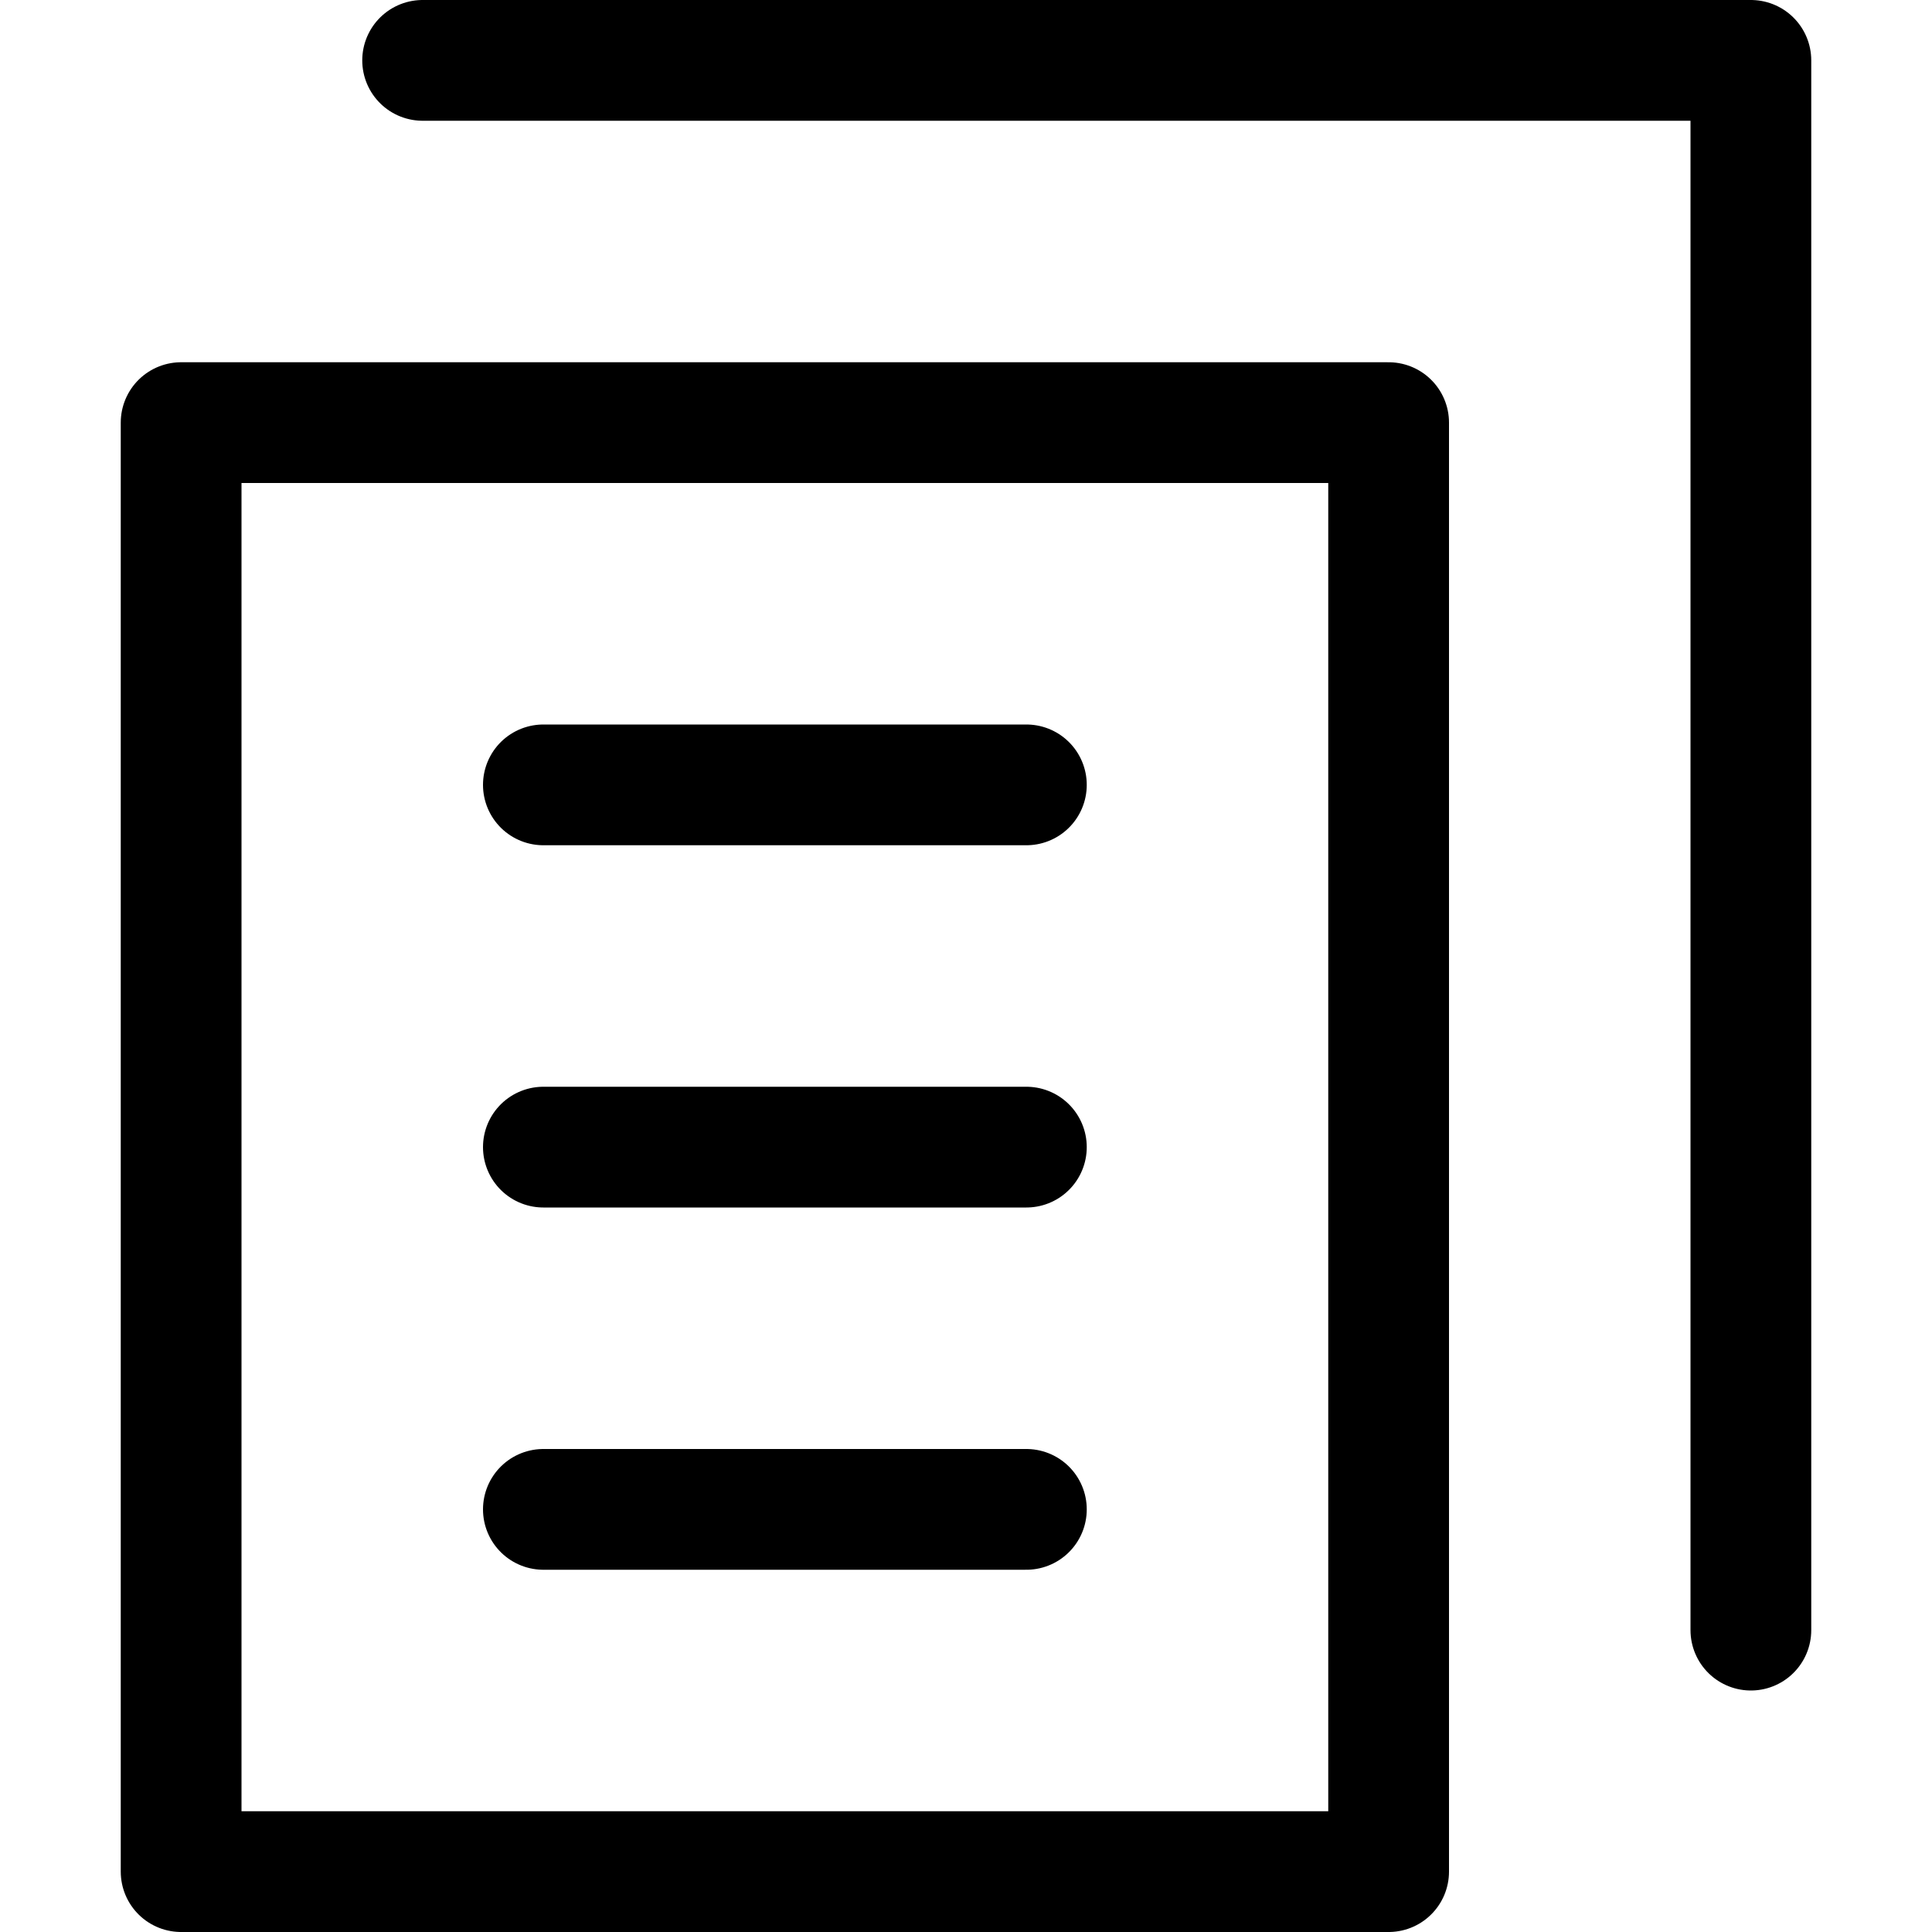
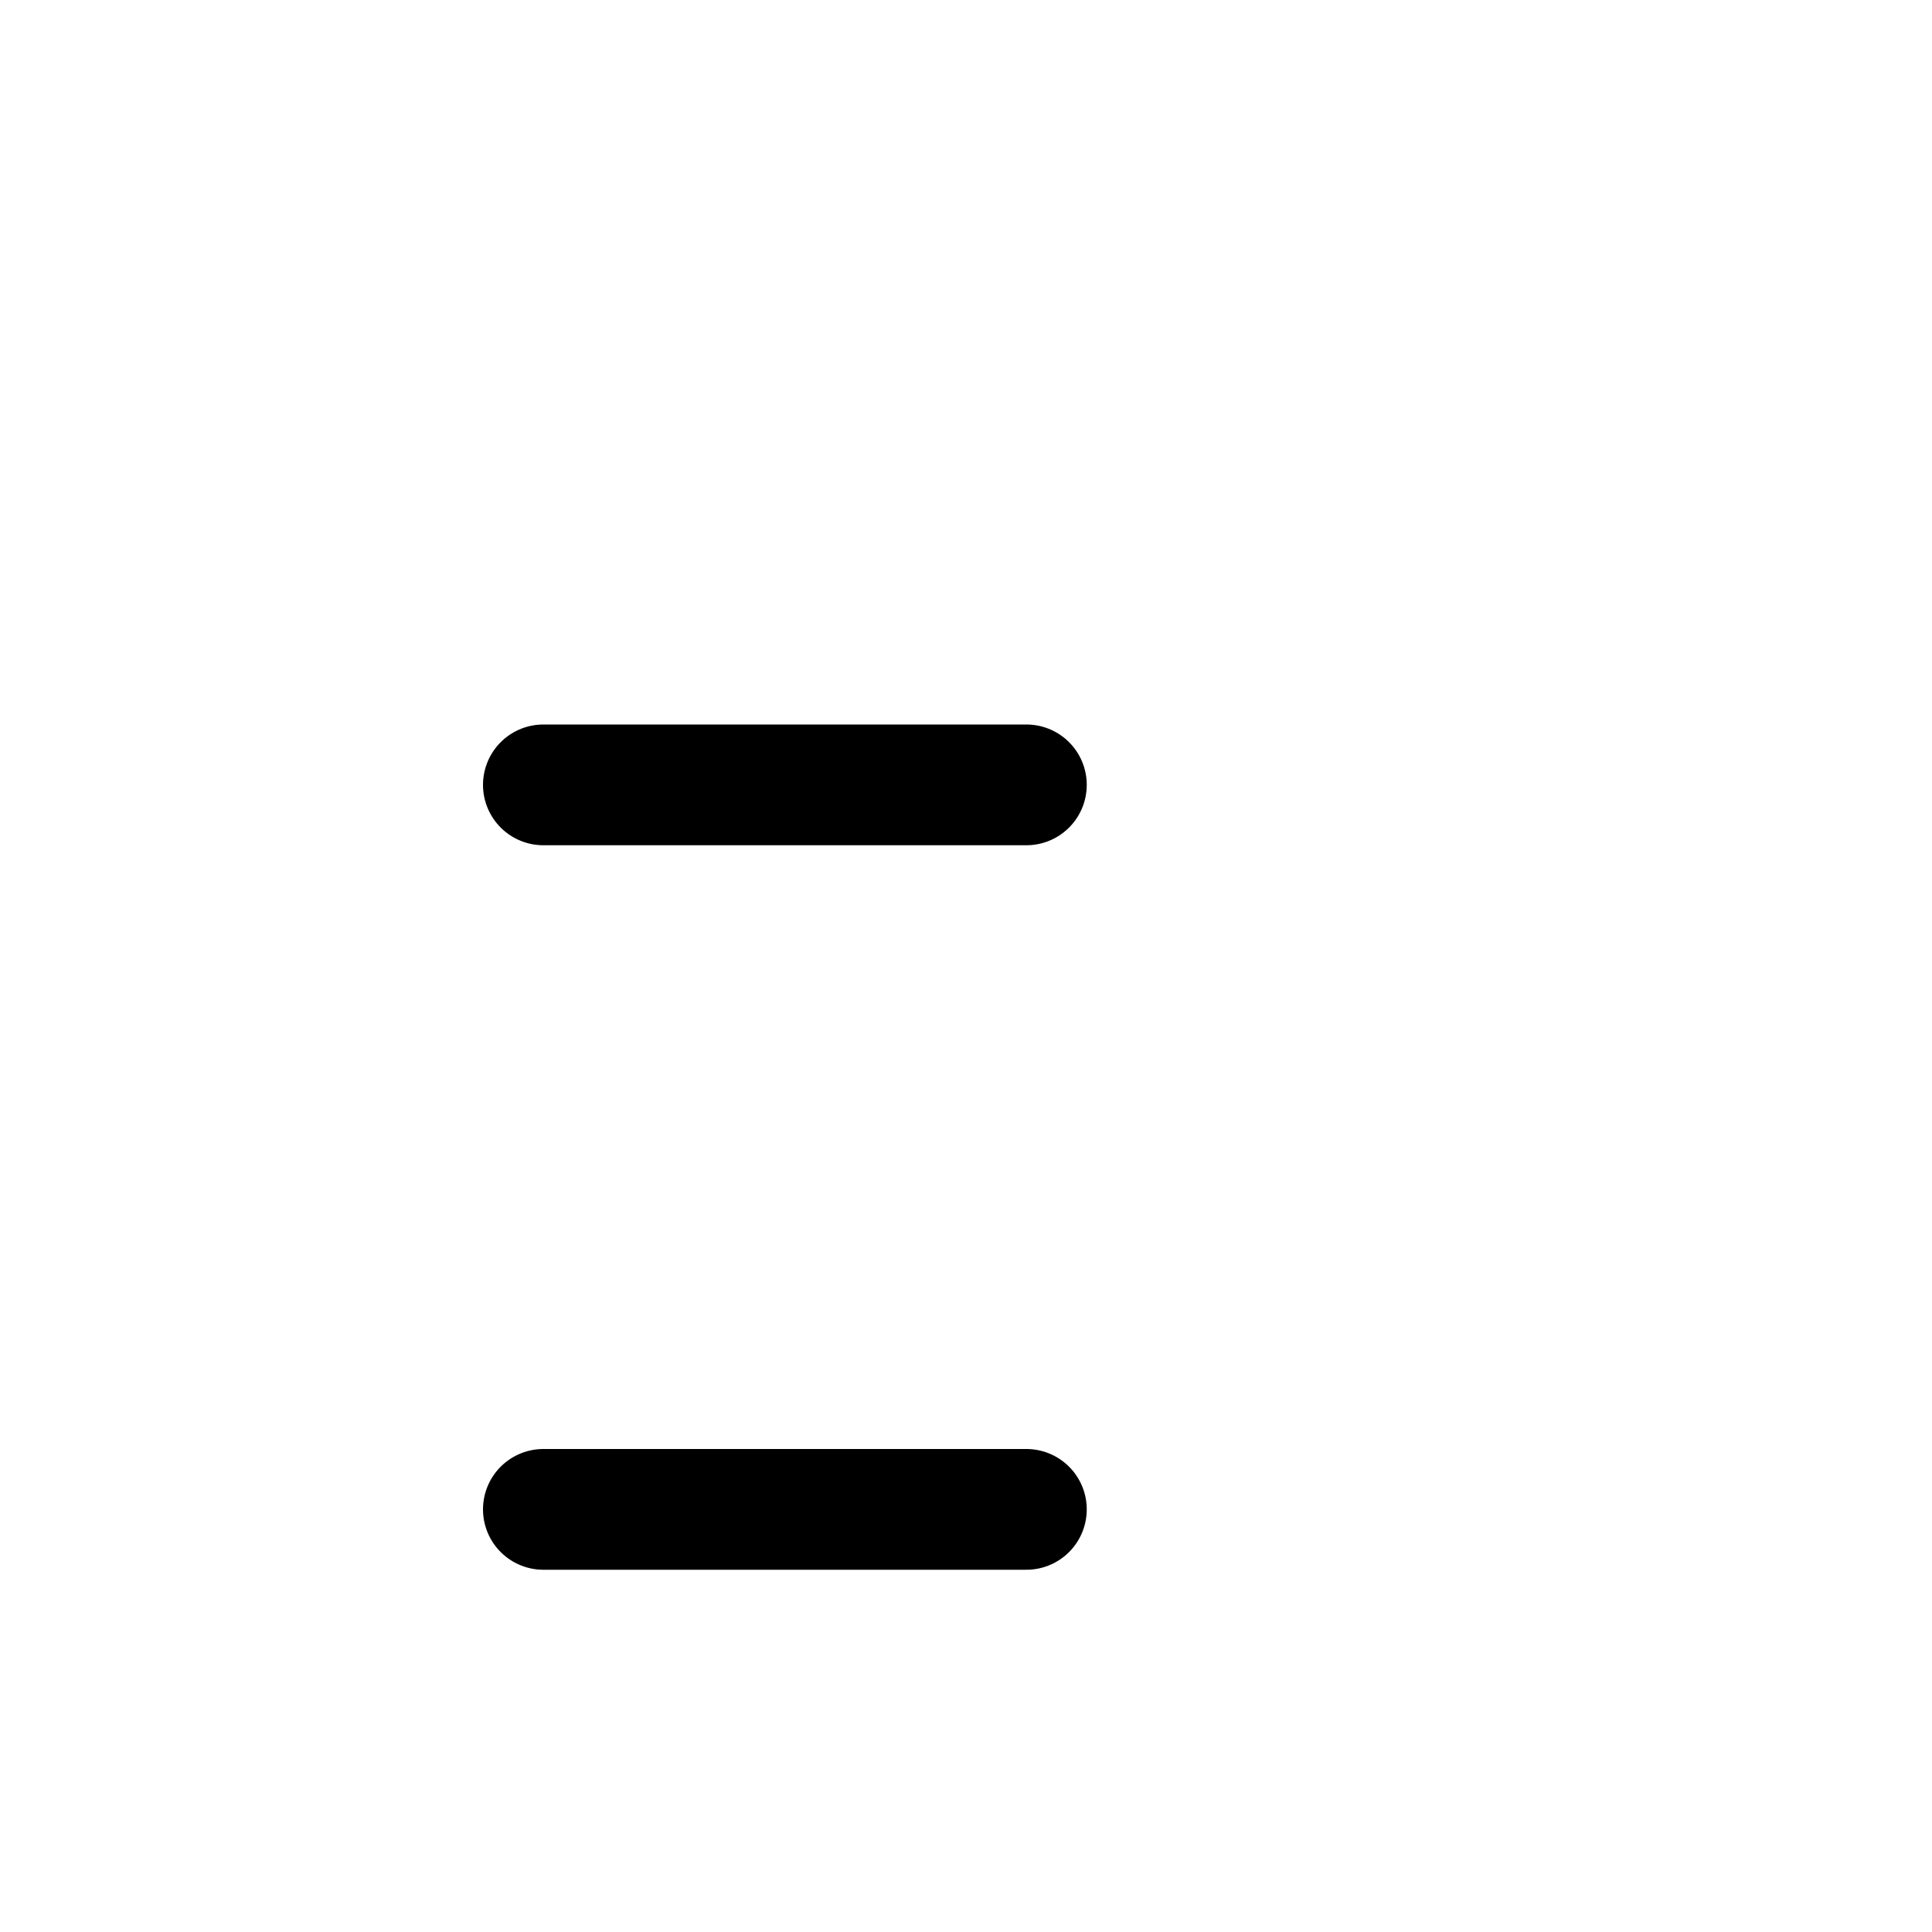
<svg xmlns="http://www.w3.org/2000/svg" width="16" height="16" viewBox="0 0 16 16" fill="none">
-   <path d="M11.5 3.5H1.5V15.5H11.5V3.5Z" stroke="black" stroke-miterlimit="10" stroke-linecap="round" stroke-linejoin="round" />
-   <path d="M3.5 0.5H14.5V13.5" stroke="black" stroke-miterlimit="10" stroke-linecap="round" stroke-linejoin="round" />
  <path d="M4.5 6.5H8.5" stroke="black" stroke-miterlimit="10" stroke-linecap="round" stroke-linejoin="round" />
-   <path d="M4.5 9.5H8.5" stroke="black" stroke-miterlimit="10" stroke-linecap="round" stroke-linejoin="round" />
  <path d="M4.5 12.5H8.5" stroke="black" stroke-miterlimit="10" stroke-linecap="round" stroke-linejoin="round" />
</svg>